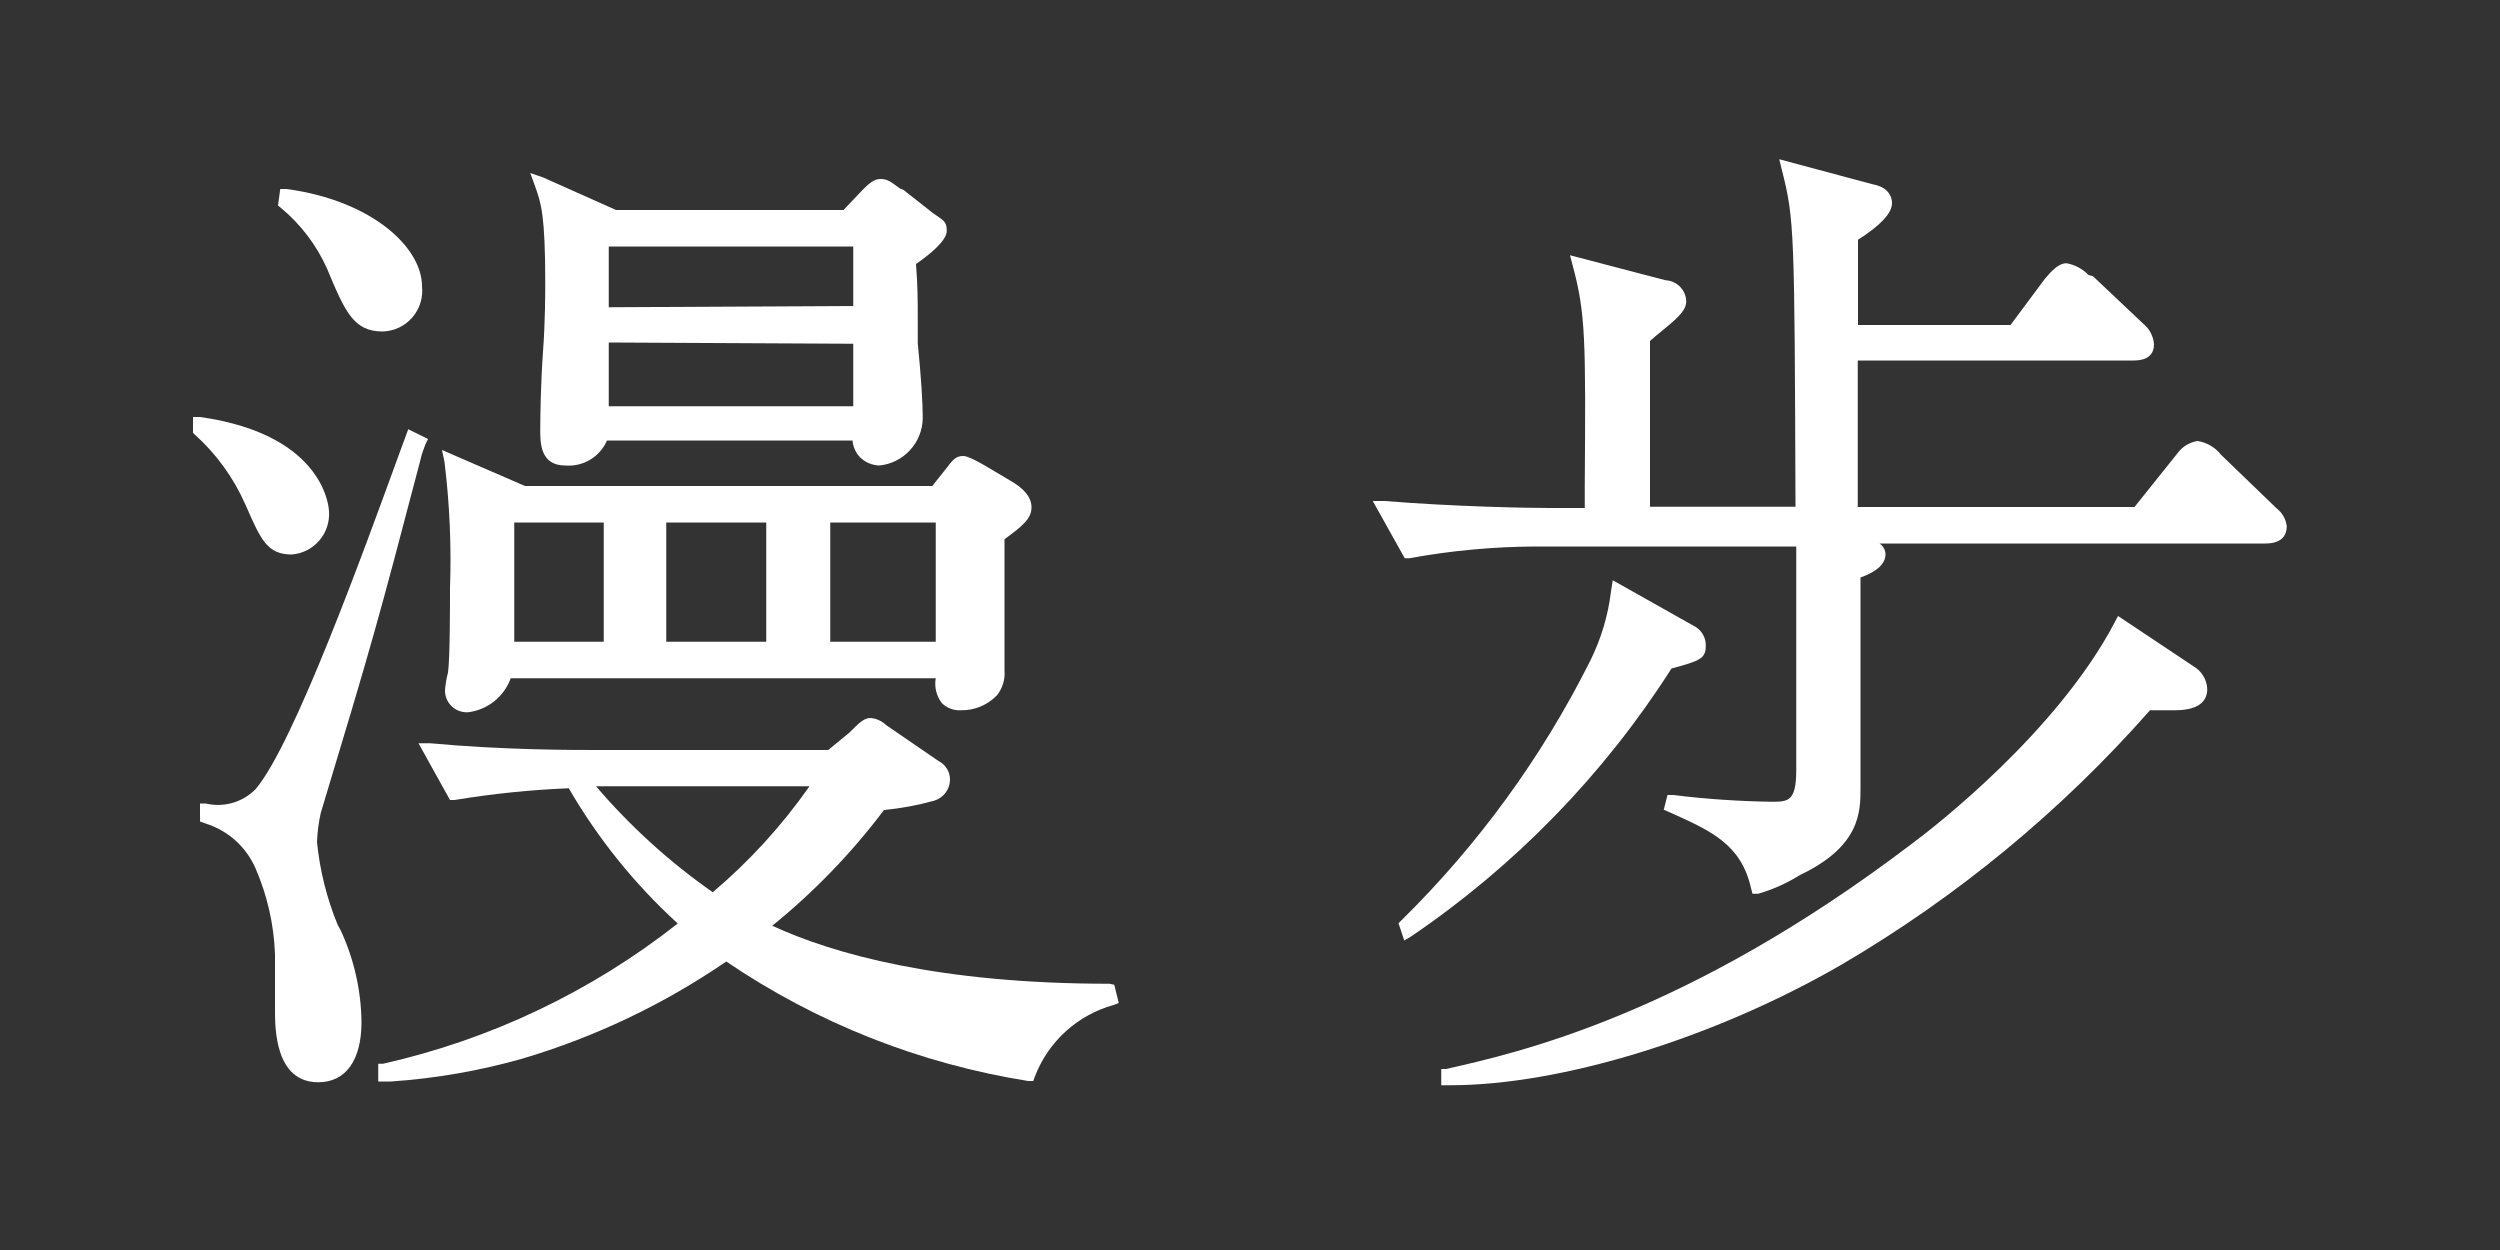
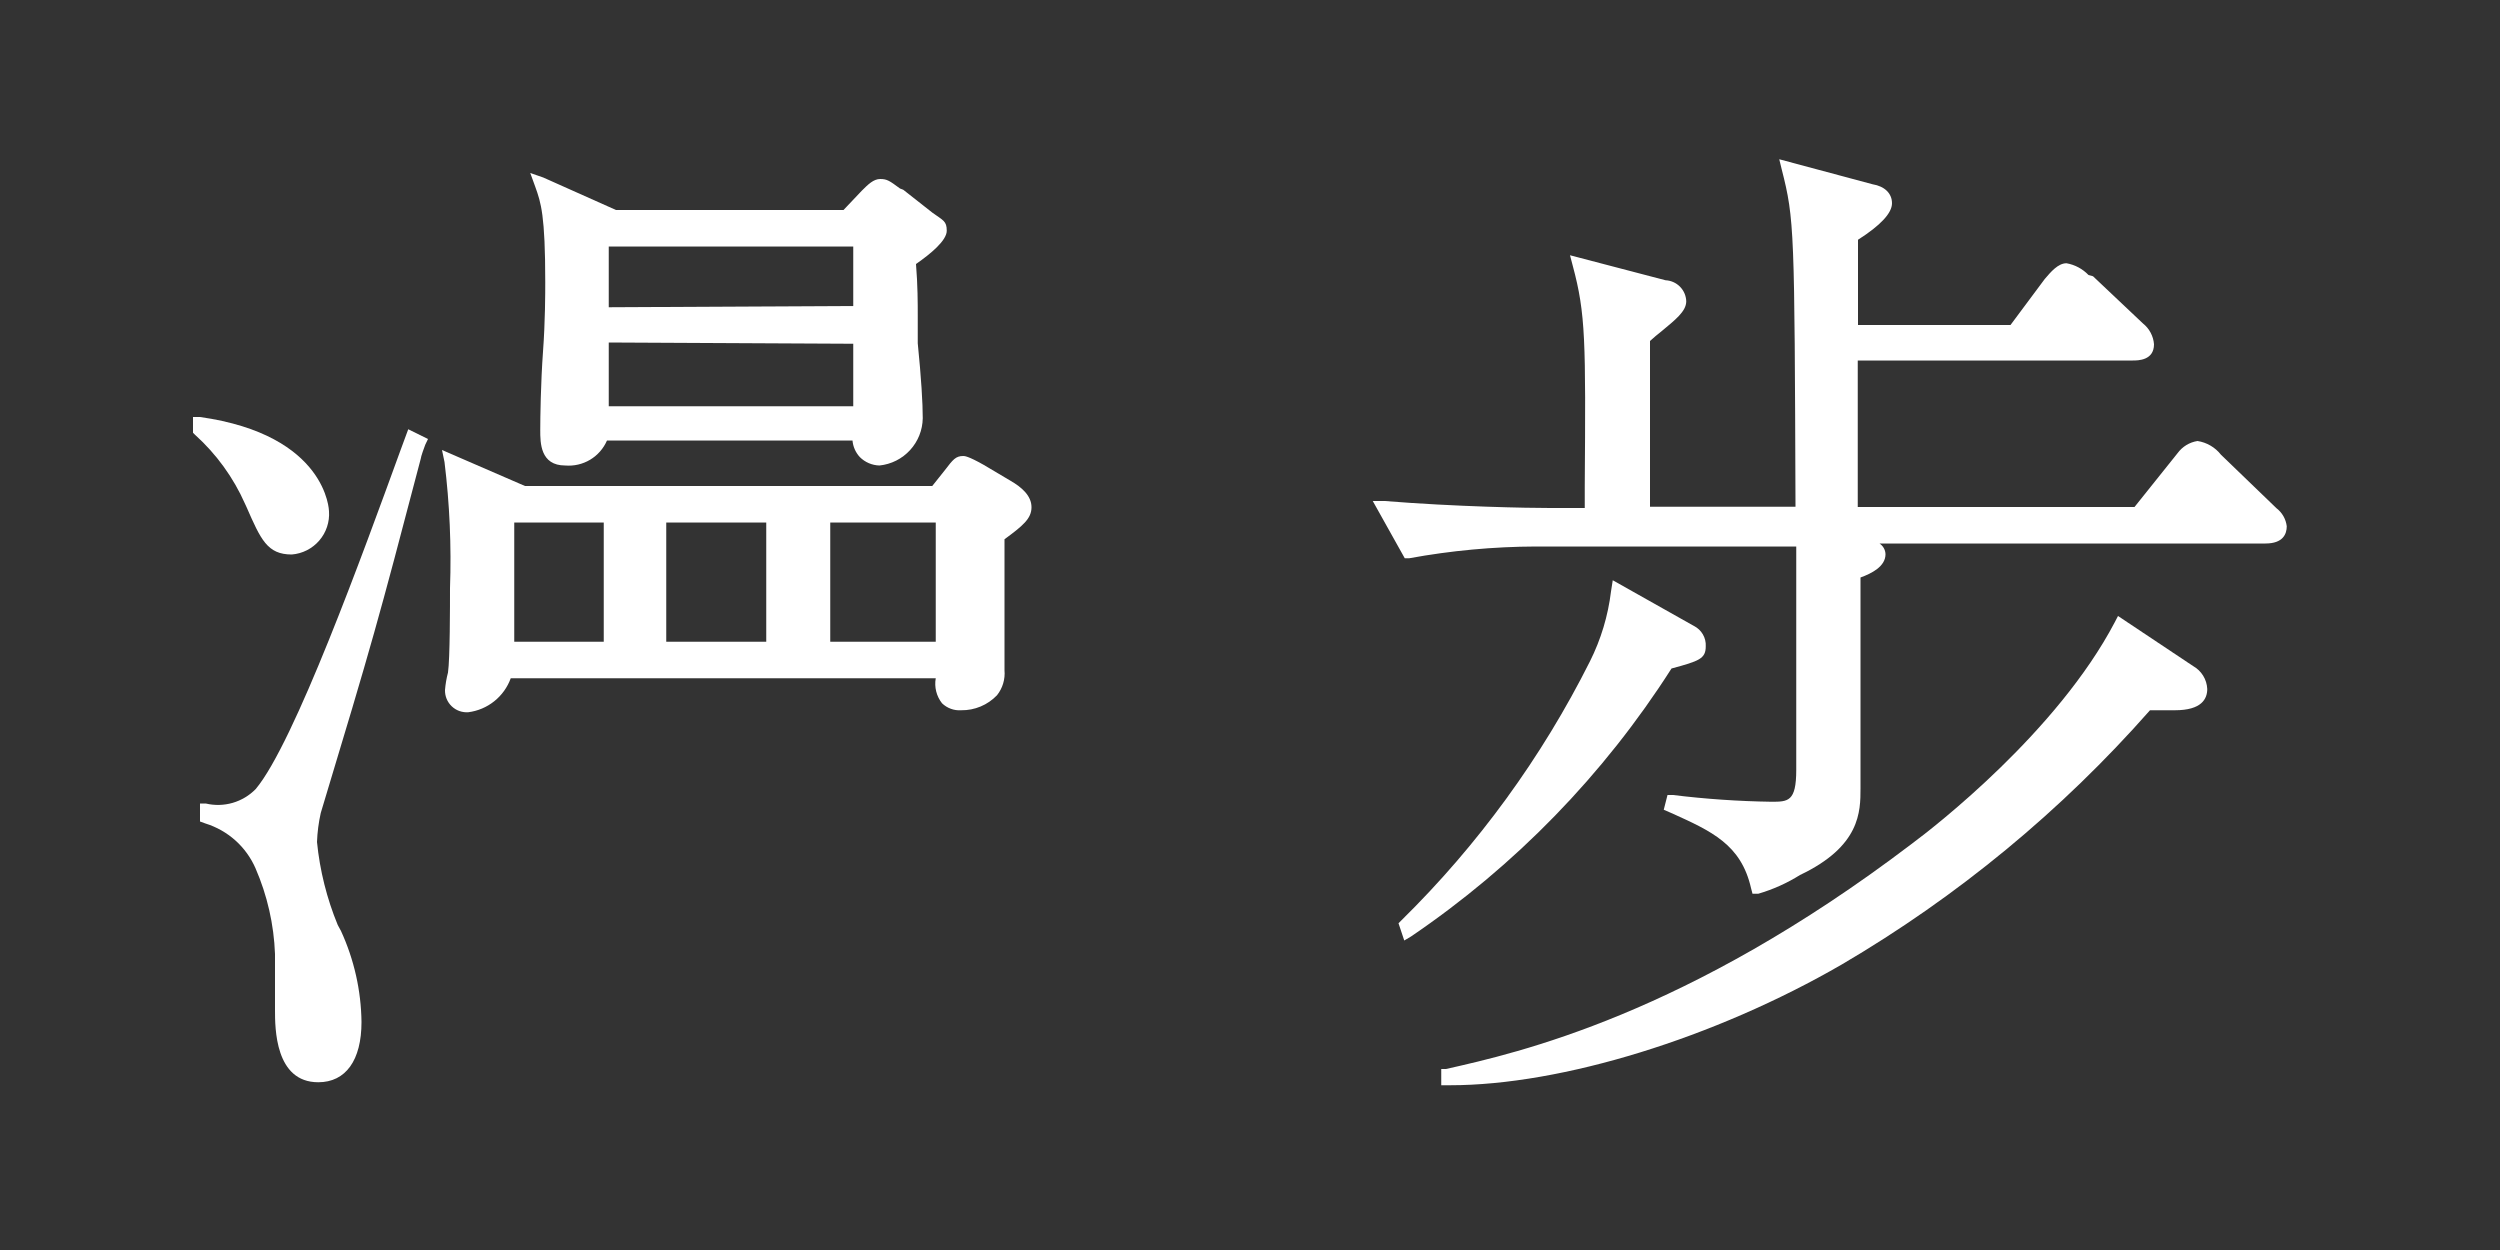
<svg xmlns="http://www.w3.org/2000/svg" width="100" height="50" viewBox="0 0 100 50" fill="none">
  <rect x="0" y="0" width="100" height="50" fill="#333333" stroke="none" />
  <path d="M21.81 11.29C21.81 11.69 21.81 12.84 21.72 14.07C21.63 15.3 21.61 16.71 21.61 17.21C21.61 17.71 21.61 18.62 22.61 18.62C22.958 18.649 23.306 18.568 23.606 18.389C23.905 18.209 24.141 17.94 24.28 17.62H34.1C34.121 17.866 34.223 18.098 34.39 18.28C34.599 18.491 34.883 18.613 35.18 18.62C35.65 18.571 36.085 18.352 36.404 18.003C36.723 17.655 36.903 17.202 36.91 16.73C36.91 16.12 36.85 15.13 36.71 13.73C36.71 13.47 36.71 13.11 36.71 12.62C36.71 12.13 36.71 11.43 36.64 10.56C37.23 10.15 37.87 9.62 37.87 9.23C37.87 8.84 37.73 8.82 37.3 8.51L36.13 7.59L36 7.54C35.58 7.23 35.48 7.16 35.21 7.16C34.94 7.16 34.72 7.38 34.47 7.63L33.74 8.4H24.64L21.73 7.1L21.21 6.92L21.41 7.47C21.64 8.11 21.81 8.61 21.81 11.29ZM24.35 12.29V9.86H34.13V12.24L24.35 12.29ZM34.13 13.75V16.25H24.35V13.7L34.13 13.75Z" fill="white" />
-   <path d="M44.38 39.35C37.55 39.35 33.31 38.15 30.89 37.03C32.563 35.674 34.064 34.12 35.36 32.4C36.036 32.335 36.705 32.211 37.36 32.03C37.541 31.977 37.7 31.868 37.815 31.719C37.93 31.57 37.995 31.388 38 31.2C38.003 31.043 37.962 30.888 37.88 30.753C37.799 30.619 37.681 30.51 37.54 30.44L35.44 29C35.272 28.837 35.053 28.738 34.82 28.72C34.56 28.72 34.37 28.91 33.98 29.3L33.13 30H23.82C22.95 30 20.07 30 17.21 29.73H16.74L18 32H18.18C19.692 31.75 21.218 31.593 22.75 31.53C23.919 33.545 25.389 35.37 27.11 36.94C23.647 39.666 19.619 41.583 15.32 42.55H15.13V43.26H15.64C17.413 43.139 19.169 42.834 20.88 42.35C23.79 41.489 26.547 40.176 29.05 38.46C32.676 40.922 36.801 42.554 41.13 43.24H41.33L41.4 43.05C41.665 42.363 42.087 41.747 42.632 41.252C43.177 40.758 43.831 40.397 44.54 40.2L44.75 40.12L44.57 39.39L44.38 39.35ZM32.38 31.45C31.278 33.024 29.977 34.449 28.51 35.69C26.78 34.48 25.211 33.055 23.84 31.45H32.38Z" fill="white" />
  <path d="M13.51 37C13.073 35.94 12.793 34.821 12.68 33.68C12.694 33.29 12.745 32.901 12.83 32.52C14.92 25.6 15.1 24.94 16.83 18.35C16.83 18.28 16.98 17.86 17.01 17.79L17.12 17.56L16.33 17.17L16.02 18.01C14.53 22.1 11.77 29.72 10.23 31.56C9.975 31.821 9.657 32.012 9.307 32.114C8.956 32.216 8.585 32.225 8.23 32.14H8V32.86L8.22 32.94C8.662 33.078 9.07 33.309 9.415 33.617C9.76 33.926 10.034 34.306 10.22 34.73C10.691 35.815 10.956 36.978 11 38.16C11 38.32 11 38.76 11 39.22C11 39.68 11 40.22 11 40.4C11 41.12 11 43.29 12.73 43.29C13.83 43.29 14.46 42.41 14.46 40.88C14.444 39.623 14.165 38.383 13.64 37.24L13.51 37Z" fill="white" />
  <path d="M18 23.53C18 24.22 18 26.35 17.92 26.9C17.86 27.129 17.819 27.364 17.8 27.6C17.797 27.721 17.819 27.842 17.865 27.954C17.911 28.066 17.98 28.167 18.068 28.251C18.155 28.334 18.259 28.399 18.373 28.44C18.488 28.481 18.609 28.498 18.73 28.49C19.111 28.441 19.471 28.289 19.771 28.049C20.071 27.809 20.299 27.491 20.43 27.13H37.43C37.398 27.305 37.405 27.484 37.448 27.657C37.491 27.829 37.57 27.99 37.68 28.13C37.781 28.228 37.902 28.304 38.035 28.352C38.167 28.401 38.309 28.42 38.45 28.41C38.717 28.414 38.981 28.362 39.227 28.259C39.473 28.156 39.695 28.003 39.88 27.81C40.105 27.528 40.212 27.169 40.18 26.81C40.18 26.73 40.18 26.34 40.18 25.87C40.18 25.23 40.18 24.45 40.18 24.22V21.57C40.9 21.04 41.26 20.75 41.26 20.29C41.26 19.83 40.87 19.49 40.42 19.23L39.34 18.59C38.72 18.24 38.58 18.24 38.53 18.24C38.23 18.24 38.12 18.38 37.8 18.8L37.29 19.44H21L17.68 18L17.78 18.48C17.986 20.155 18.06 21.843 18 23.53ZM20.57 25.67V20.9H24.15V25.67H20.57ZM26.65 25.67V20.9H30.65V25.67H26.65ZM33.21 25.67V20.9H37.43V25.67H33.21Z" fill="white" />
  <path d="M9.8 20.15L9.86 20.28C10.43 21.58 10.69 22.18 11.67 22.18C12.096 22.147 12.492 21.946 12.771 21.622C13.05 21.298 13.19 20.877 13.16 20.45C13.16 20.45 13.1 17.4 8 16.68H7.72V17.31L7.8 17.39C8.653 18.159 9.335 19.1 9.8 20.15Z" fill="white" />
-   <path d="M13.08 10.74C13.8 12.47 14.14 13.26 15.31 13.26C15.535 13.253 15.756 13.2 15.96 13.103C16.163 13.007 16.344 12.869 16.491 12.699C16.639 12.529 16.75 12.33 16.817 12.115C16.883 11.9 16.905 11.674 16.88 11.45C16.88 9.9 14.88 8.02 11.46 7.56H11.21L11.12 8.22L11.23 8.31C12.025 8.967 12.658 9.799 13.08 10.74Z" fill="white" />
  <path d="M91.06 20.33L88.84 18.19C88.608 17.894 88.272 17.697 87.9 17.64C87.741 17.665 87.588 17.721 87.451 17.805C87.314 17.889 87.195 18 87.1 18.13L85.38 20.28H74.31V14.42H85.31C85.52 14.42 86.16 14.42 86.16 13.77C86.148 13.609 86.102 13.452 86.026 13.309C85.951 13.166 85.846 13.041 85.72 12.94L83.72 11.05L83.54 11C83.304 10.754 82.996 10.589 82.66 10.53C82.32 10.53 82.03 10.88 81.79 11.16L80.42 13H74.32C74.32 12.65 74.32 12.06 74.32 11.47C74.32 10.73 74.32 9.97 74.32 9.59C75.23 9.01 75.68 8.52 75.68 8.13C75.68 7.74 75.39 7.45 74.9 7.37L71.17 6.37L71.27 6.78C71.78 8.78 71.78 9.18 71.82 20.27H66V13.64C66.15 13.5 66.31 13.37 66.45 13.26C67 12.8 67.45 12.46 67.45 12.05C67.443 11.831 67.353 11.623 67.2 11.468C67.046 11.312 66.839 11.22 66.62 11.21L62.8 10.21L62.91 10.63C63.43 12.56 63.43 13.63 63.39 19.47V20.32H62C61.13 20.32 58.24 20.27 55.38 20.04H54.91L56.19 22.33H56.37C58.043 22.024 59.74 21.866 61.44 21.86H71.85V30.8C71.85 32.07 71.52 32.07 70.85 32.07C69.536 32.05 68.224 31.96 66.92 31.8H66.7L66.55 32.39L66.85 32.52C68.47 33.25 69.64 33.78 70.04 35.52L70.1 35.75H70.33C70.919 35.578 71.481 35.326 72 35C74.42 33.85 74.42 32.46 74.42 31.53C74.42 31.07 74.42 29.7 74.42 28.29C74.42 26.88 74.42 25.29 74.42 24.7V23.1C74.86 22.94 75.42 22.66 75.42 22.17C75.418 22.084 75.395 22 75.353 21.925C75.311 21.851 75.252 21.787 75.18 21.74H90.62C91.32 21.74 91.47 21.36 91.47 21.05C91.453 20.909 91.408 20.772 91.338 20.649C91.267 20.525 91.173 20.417 91.06 20.33Z" fill="white" />
-   <path d="M87.72 26.64L84.72 24.64L84.59 24.89C82.3 29.25 77.42 33.05 76.46 33.76C67.46 40.6 60.72 42.11 57.84 42.76H57.65V43.41H58C62.46 43.41 68.59 41.52 73.67 38.58C78.295 35.867 82.457 32.434 86 28.41H87C88.07 28.41 88.29 27.95 88.29 27.56C88.282 27.371 88.225 27.187 88.125 27.026C88.025 26.865 87.886 26.732 87.72 26.64Z" fill="white" />
+   <path d="M87.72 26.64L84.72 24.64L84.59 24.89C82.3 29.25 77.42 33.05 76.46 33.76C67.46 40.6 60.72 42.11 57.84 42.76H57.65V43.41H58C62.46 43.41 68.59 41.52 73.67 38.58C78.295 35.867 82.457 32.434 86 28.41H87C88.07 28.41 88.29 27.95 88.29 27.56C88.282 27.371 88.225 27.187 88.125 27.026C88.025 26.865 87.886 26.732 87.72 26.64" fill="white" />
  <path d="M66.86 26.74C67.97 26.44 68.23 26.35 68.23 25.85C68.239 25.684 68.199 25.519 68.115 25.375C68.032 25.232 67.909 25.115 67.76 25.04L64.51 23.21L64.44 23.66C64.322 24.631 64.038 25.575 63.6 26.45C61.67 30.298 59.12 33.801 56.05 36.82L55.94 36.93L56.17 37.62L56.44 37.46C60.607 34.633 64.153 30.985 66.86 26.74Z" fill="white" />
</svg>